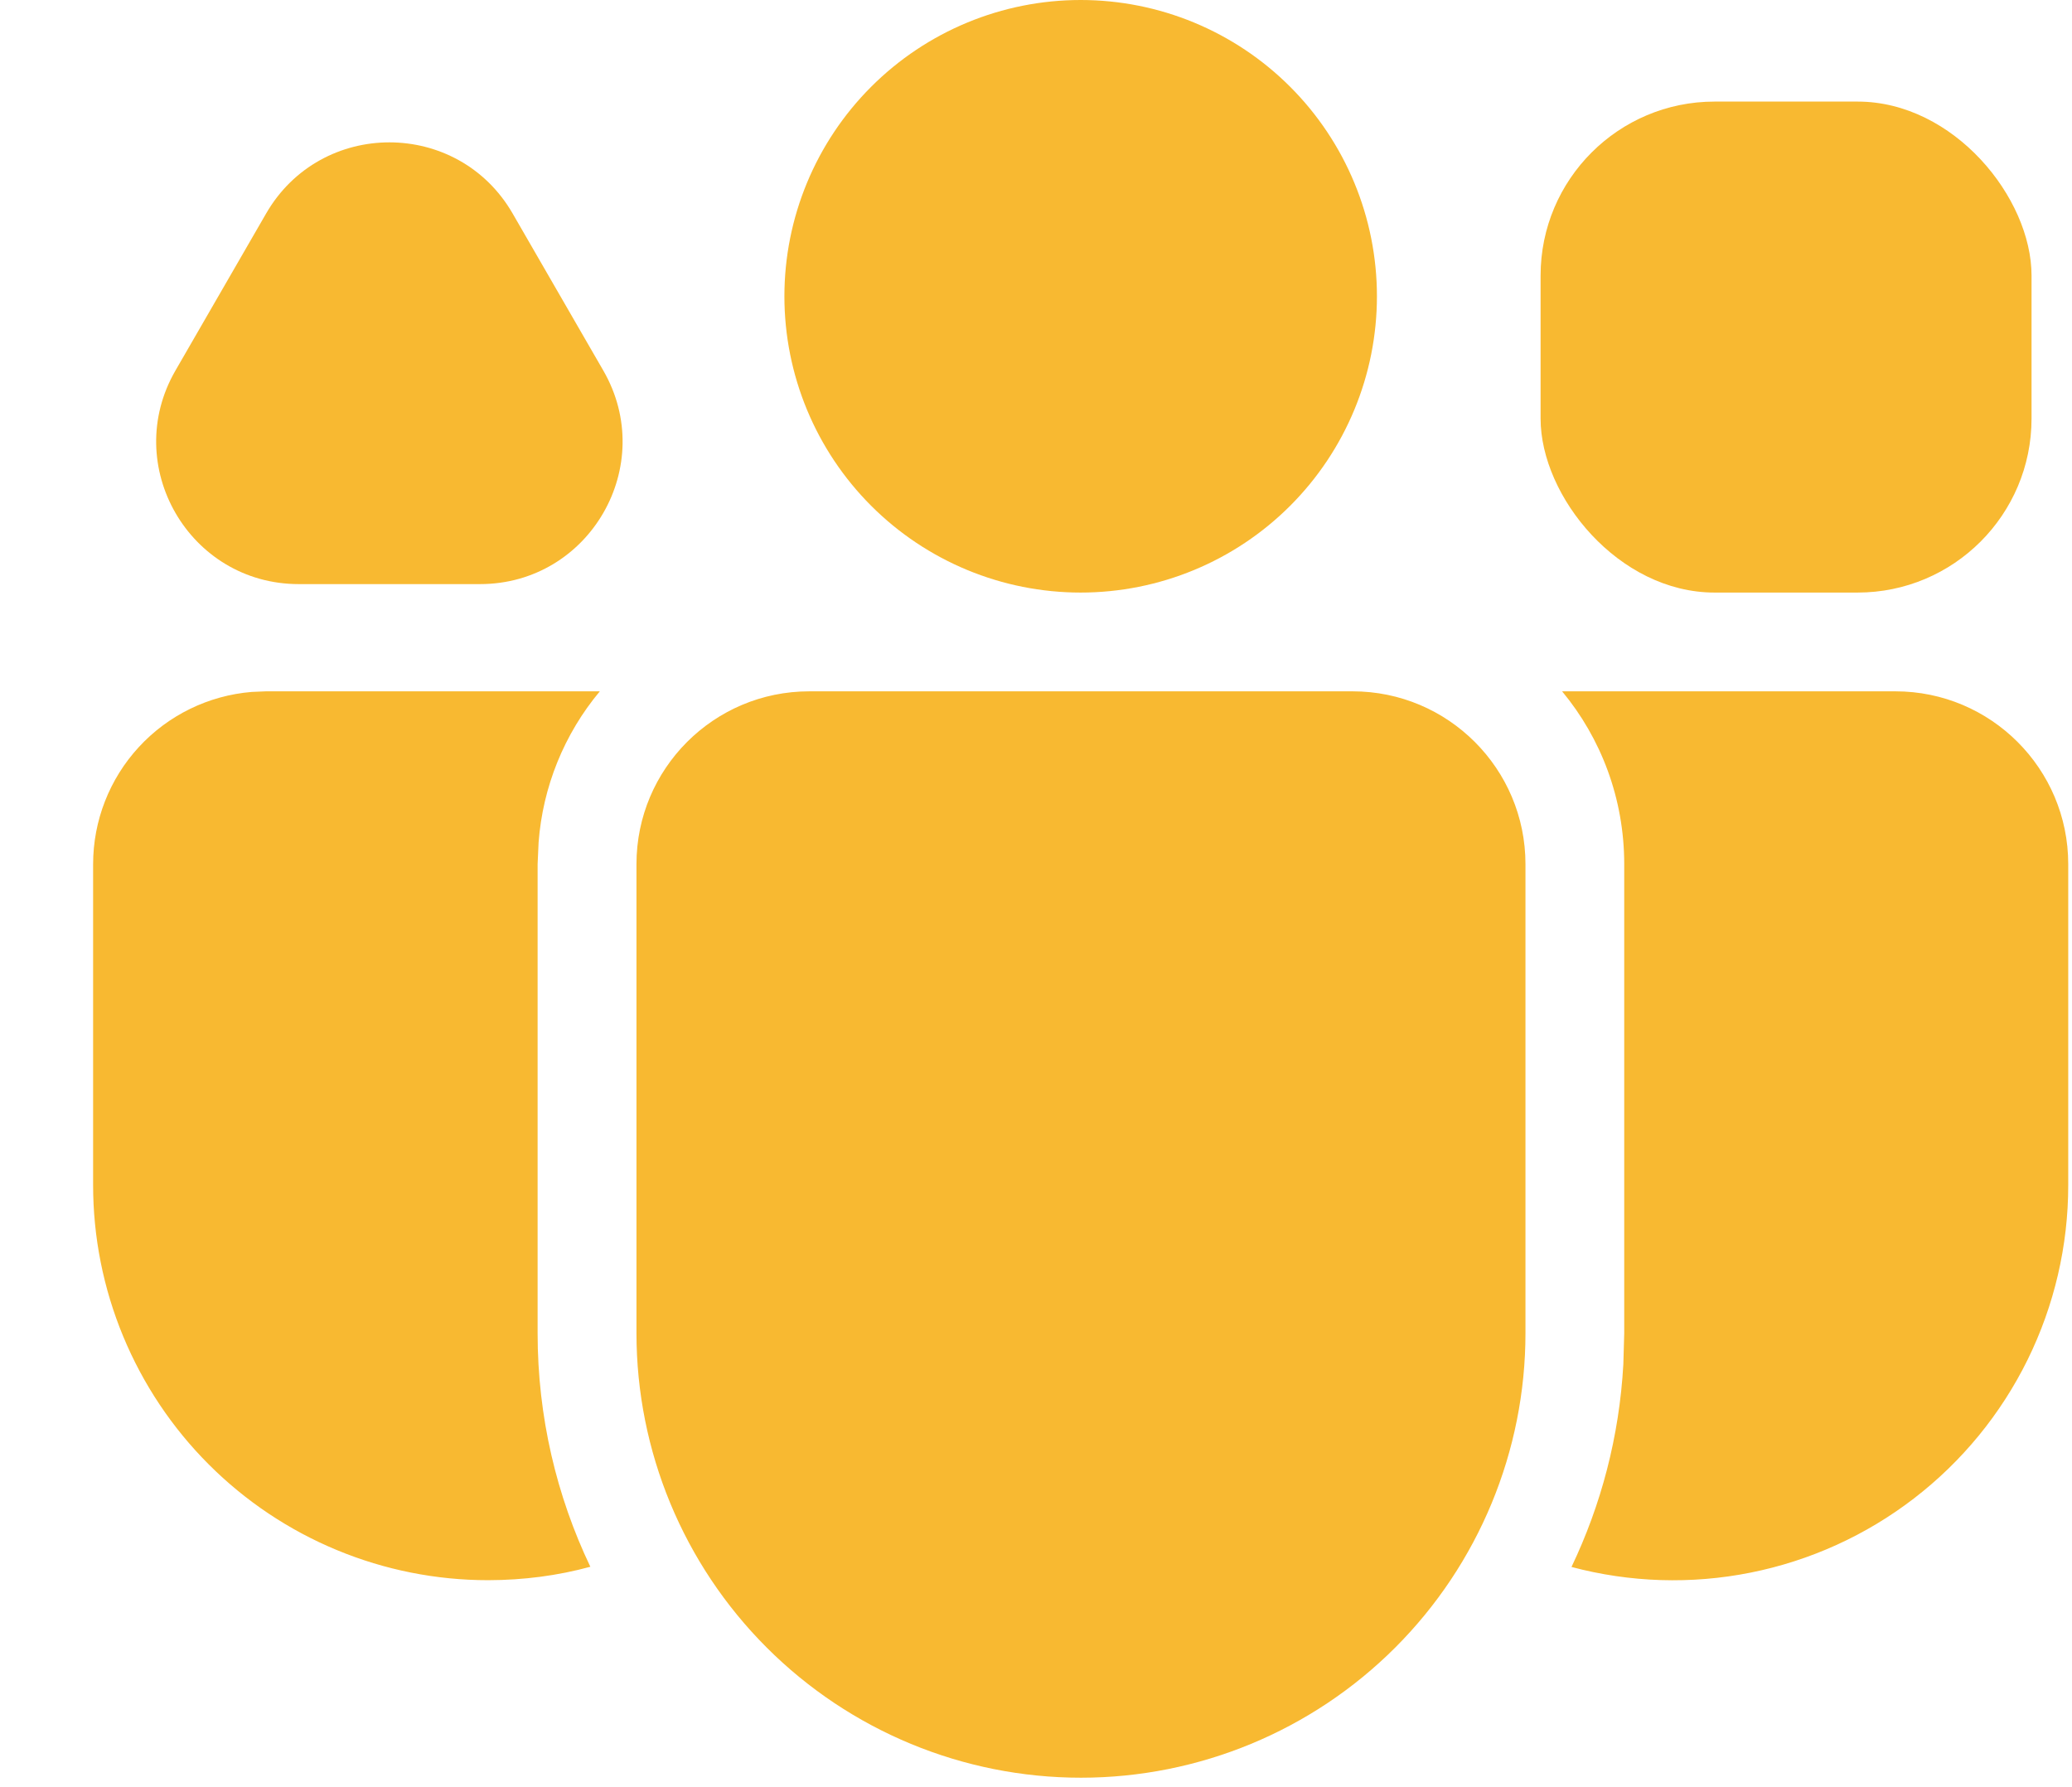
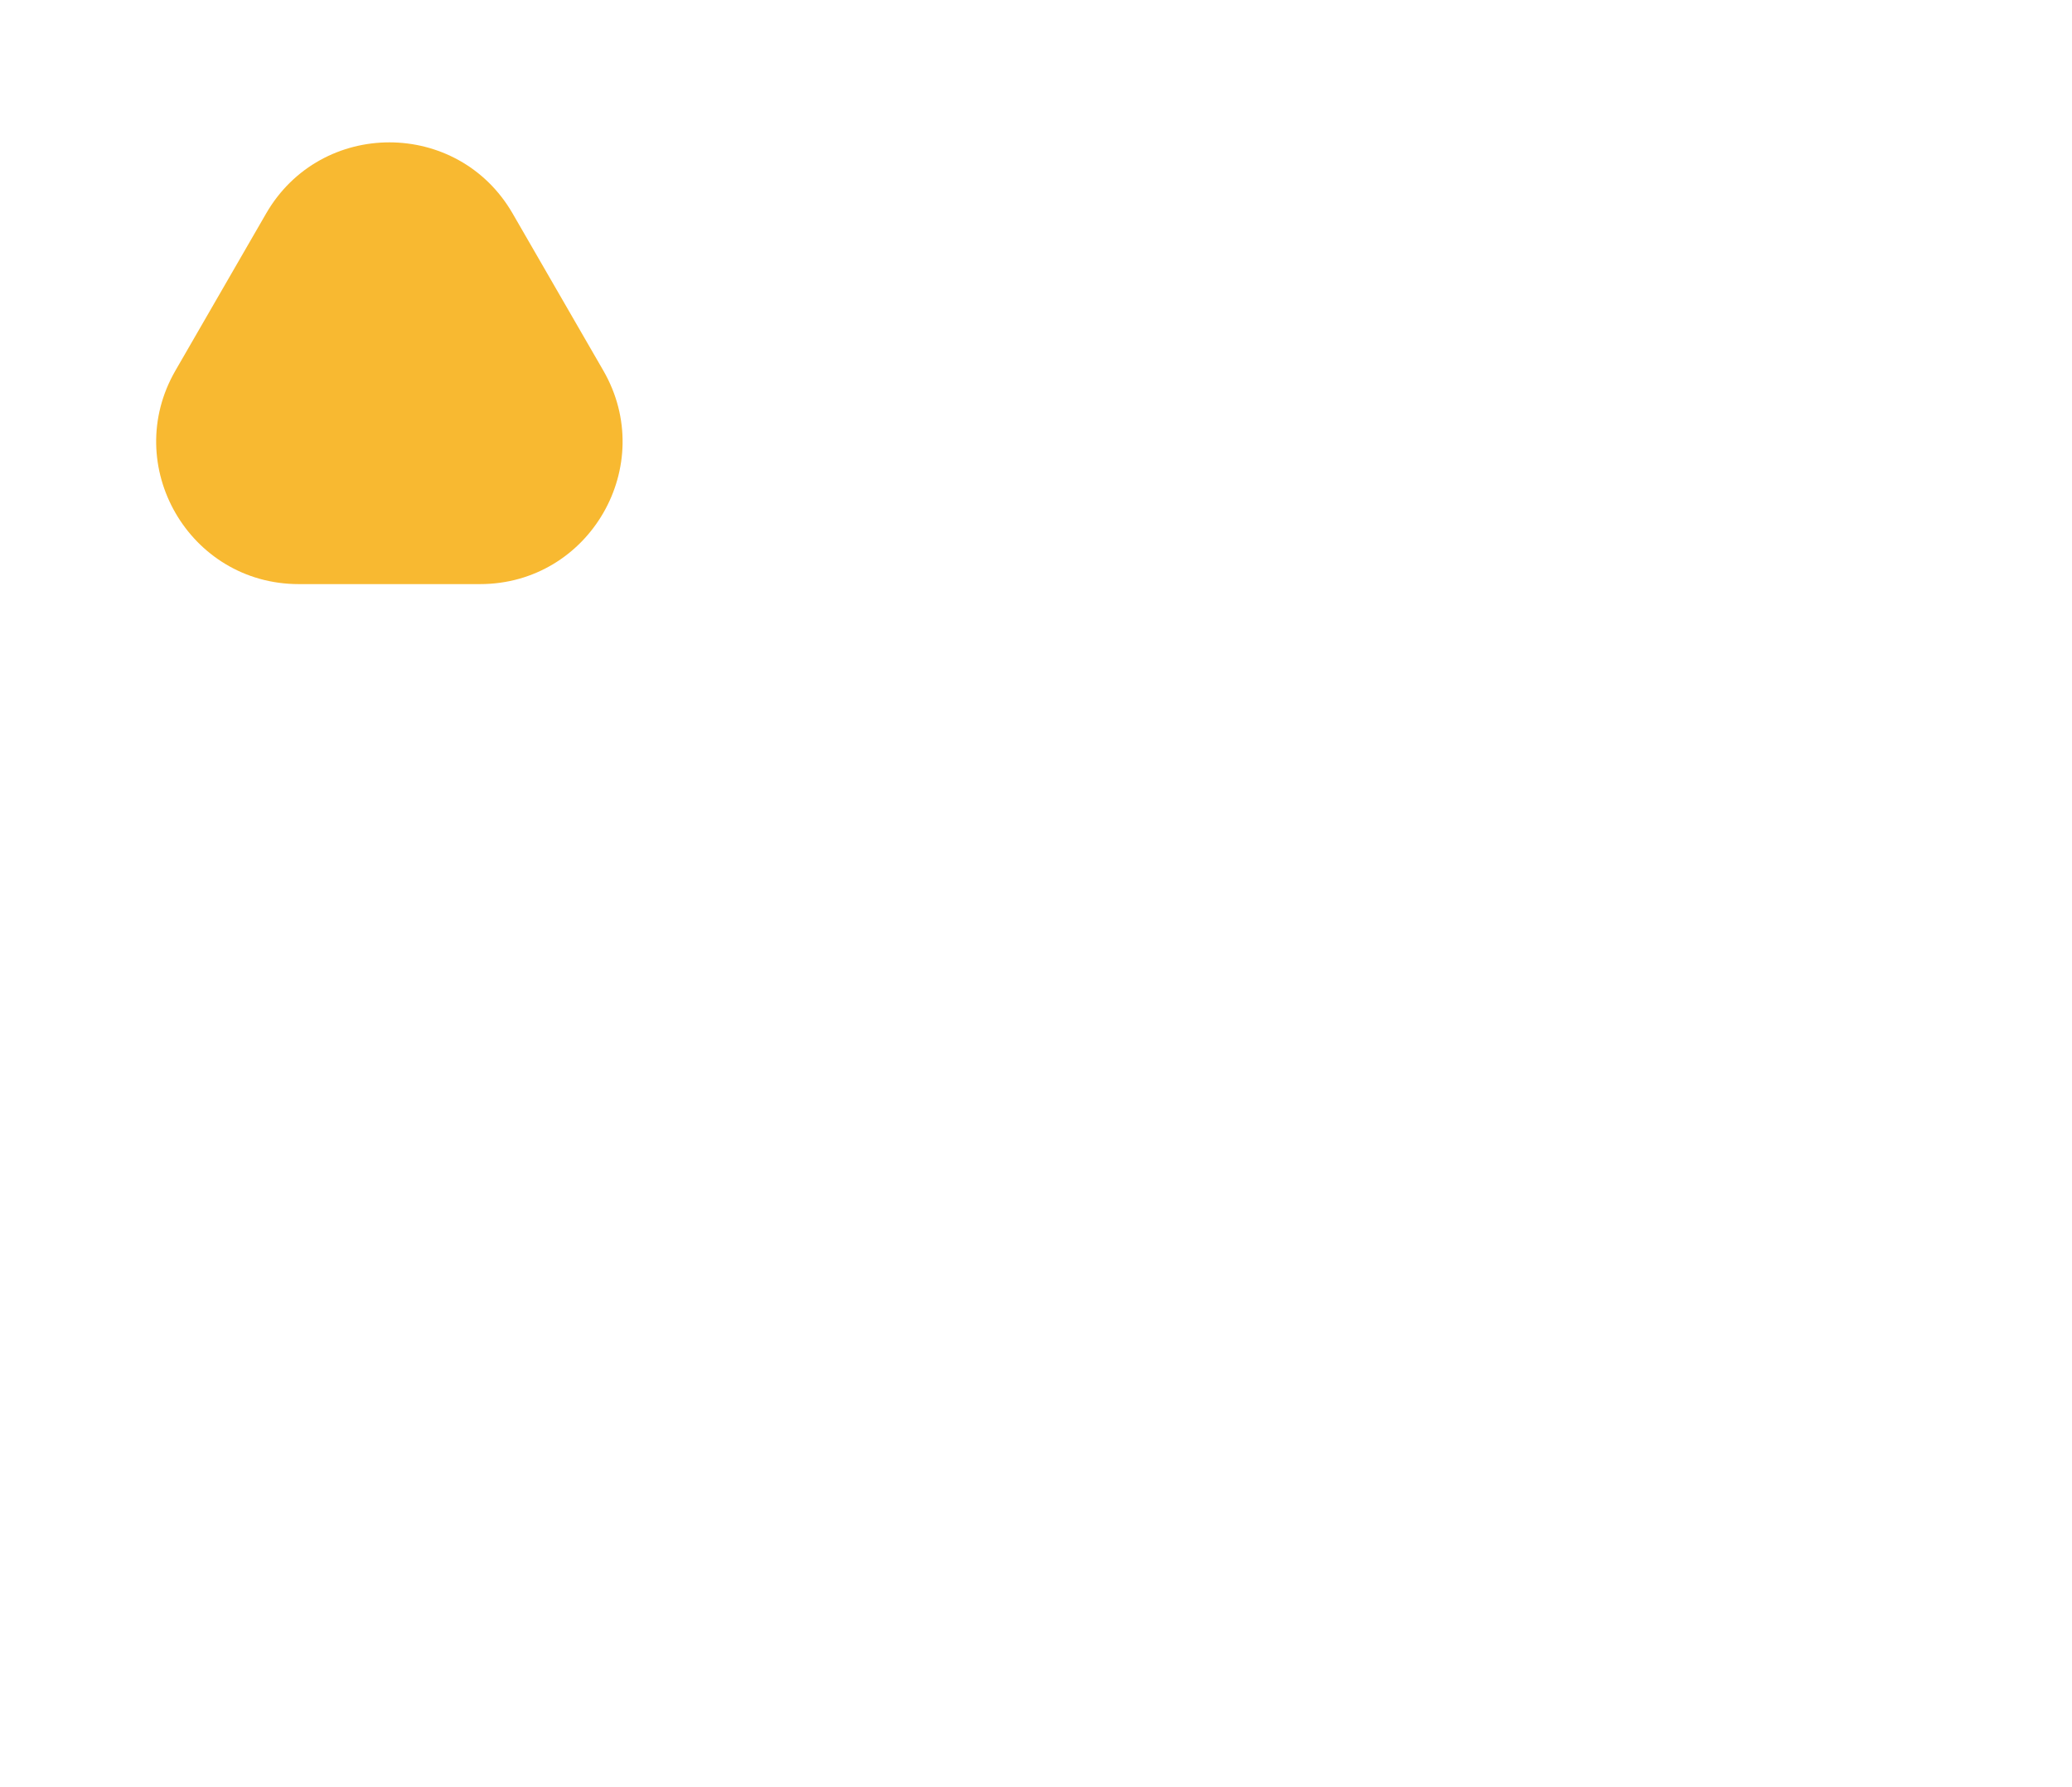
<svg xmlns="http://www.w3.org/2000/svg" width="131" height="113" viewBox="0 0 131 113" fill="none">
-   <path d="M85.519 43.706C91.551 43.706 96.446 48.601 96.446 54.633V84.284C96.446 91.738 93.485 98.886 88.215 104.156C82.945 109.427 75.796 112.387 68.343 112.387C60.889 112.387 53.741 109.427 48.471 104.156C43.201 98.886 40.24 91.738 40.24 84.284V54.633C40.24 48.601 45.129 43.706 51.166 43.706H85.519ZM37.923 43.706C35.667 46.408 34.314 49.749 34.052 53.259L33.99 54.633V84.284C33.99 89.573 35.189 94.58 37.324 99.051C35.259 99.613 33.105 99.896 30.862 99.9C27.581 99.9 24.333 99.254 21.303 97.998C18.272 96.743 15.519 94.903 13.2 92.583C10.88 90.263 9.041 87.509 7.786 84.478C6.531 81.447 5.886 78.199 5.887 74.919V54.633C5.887 51.891 6.918 49.249 8.776 47.231C10.633 45.214 13.181 43.969 15.914 43.744L16.813 43.706H37.923ZM98.763 43.706H119.835C125.867 43.706 130.762 48.601 130.762 54.633V74.925C130.763 78.753 129.883 82.531 128.192 85.965C126.5 89.4 124.042 92.399 121.006 94.732C117.971 97.066 114.44 98.669 110.685 99.42C106.931 100.171 103.055 100.049 99.356 99.063C101.229 95.142 102.378 90.822 102.634 86.251L102.69 84.284V54.633C102.69 50.481 101.222 46.672 98.763 43.706ZM68.324 0C73.292 0 78.056 1.973 81.569 5.486C85.082 8.999 87.055 13.763 87.055 18.731C87.055 23.699 85.082 28.463 81.569 31.976C78.056 35.489 73.292 37.462 68.324 37.462C63.356 37.462 58.592 35.489 55.079 31.976C51.566 28.463 49.593 23.699 49.593 18.731C49.593 13.763 51.566 8.999 55.079 5.486C58.592 1.973 63.356 0 68.324 0Z" fill="#F8B931" />
  <path d="M16.824 13.5C20.288 7.5 28.948 7.5 32.412 13.5L38.144 23.427C41.608 29.427 37.278 36.927 30.35 36.927H18.887C11.959 36.927 7.628 29.427 11.092 23.427L16.824 13.5Z" fill="#F8B931" />
-   <rect x="97.402" y="6.422" width="31.04" height="31.04" rx="11" fill="#F8B931" />
</svg>